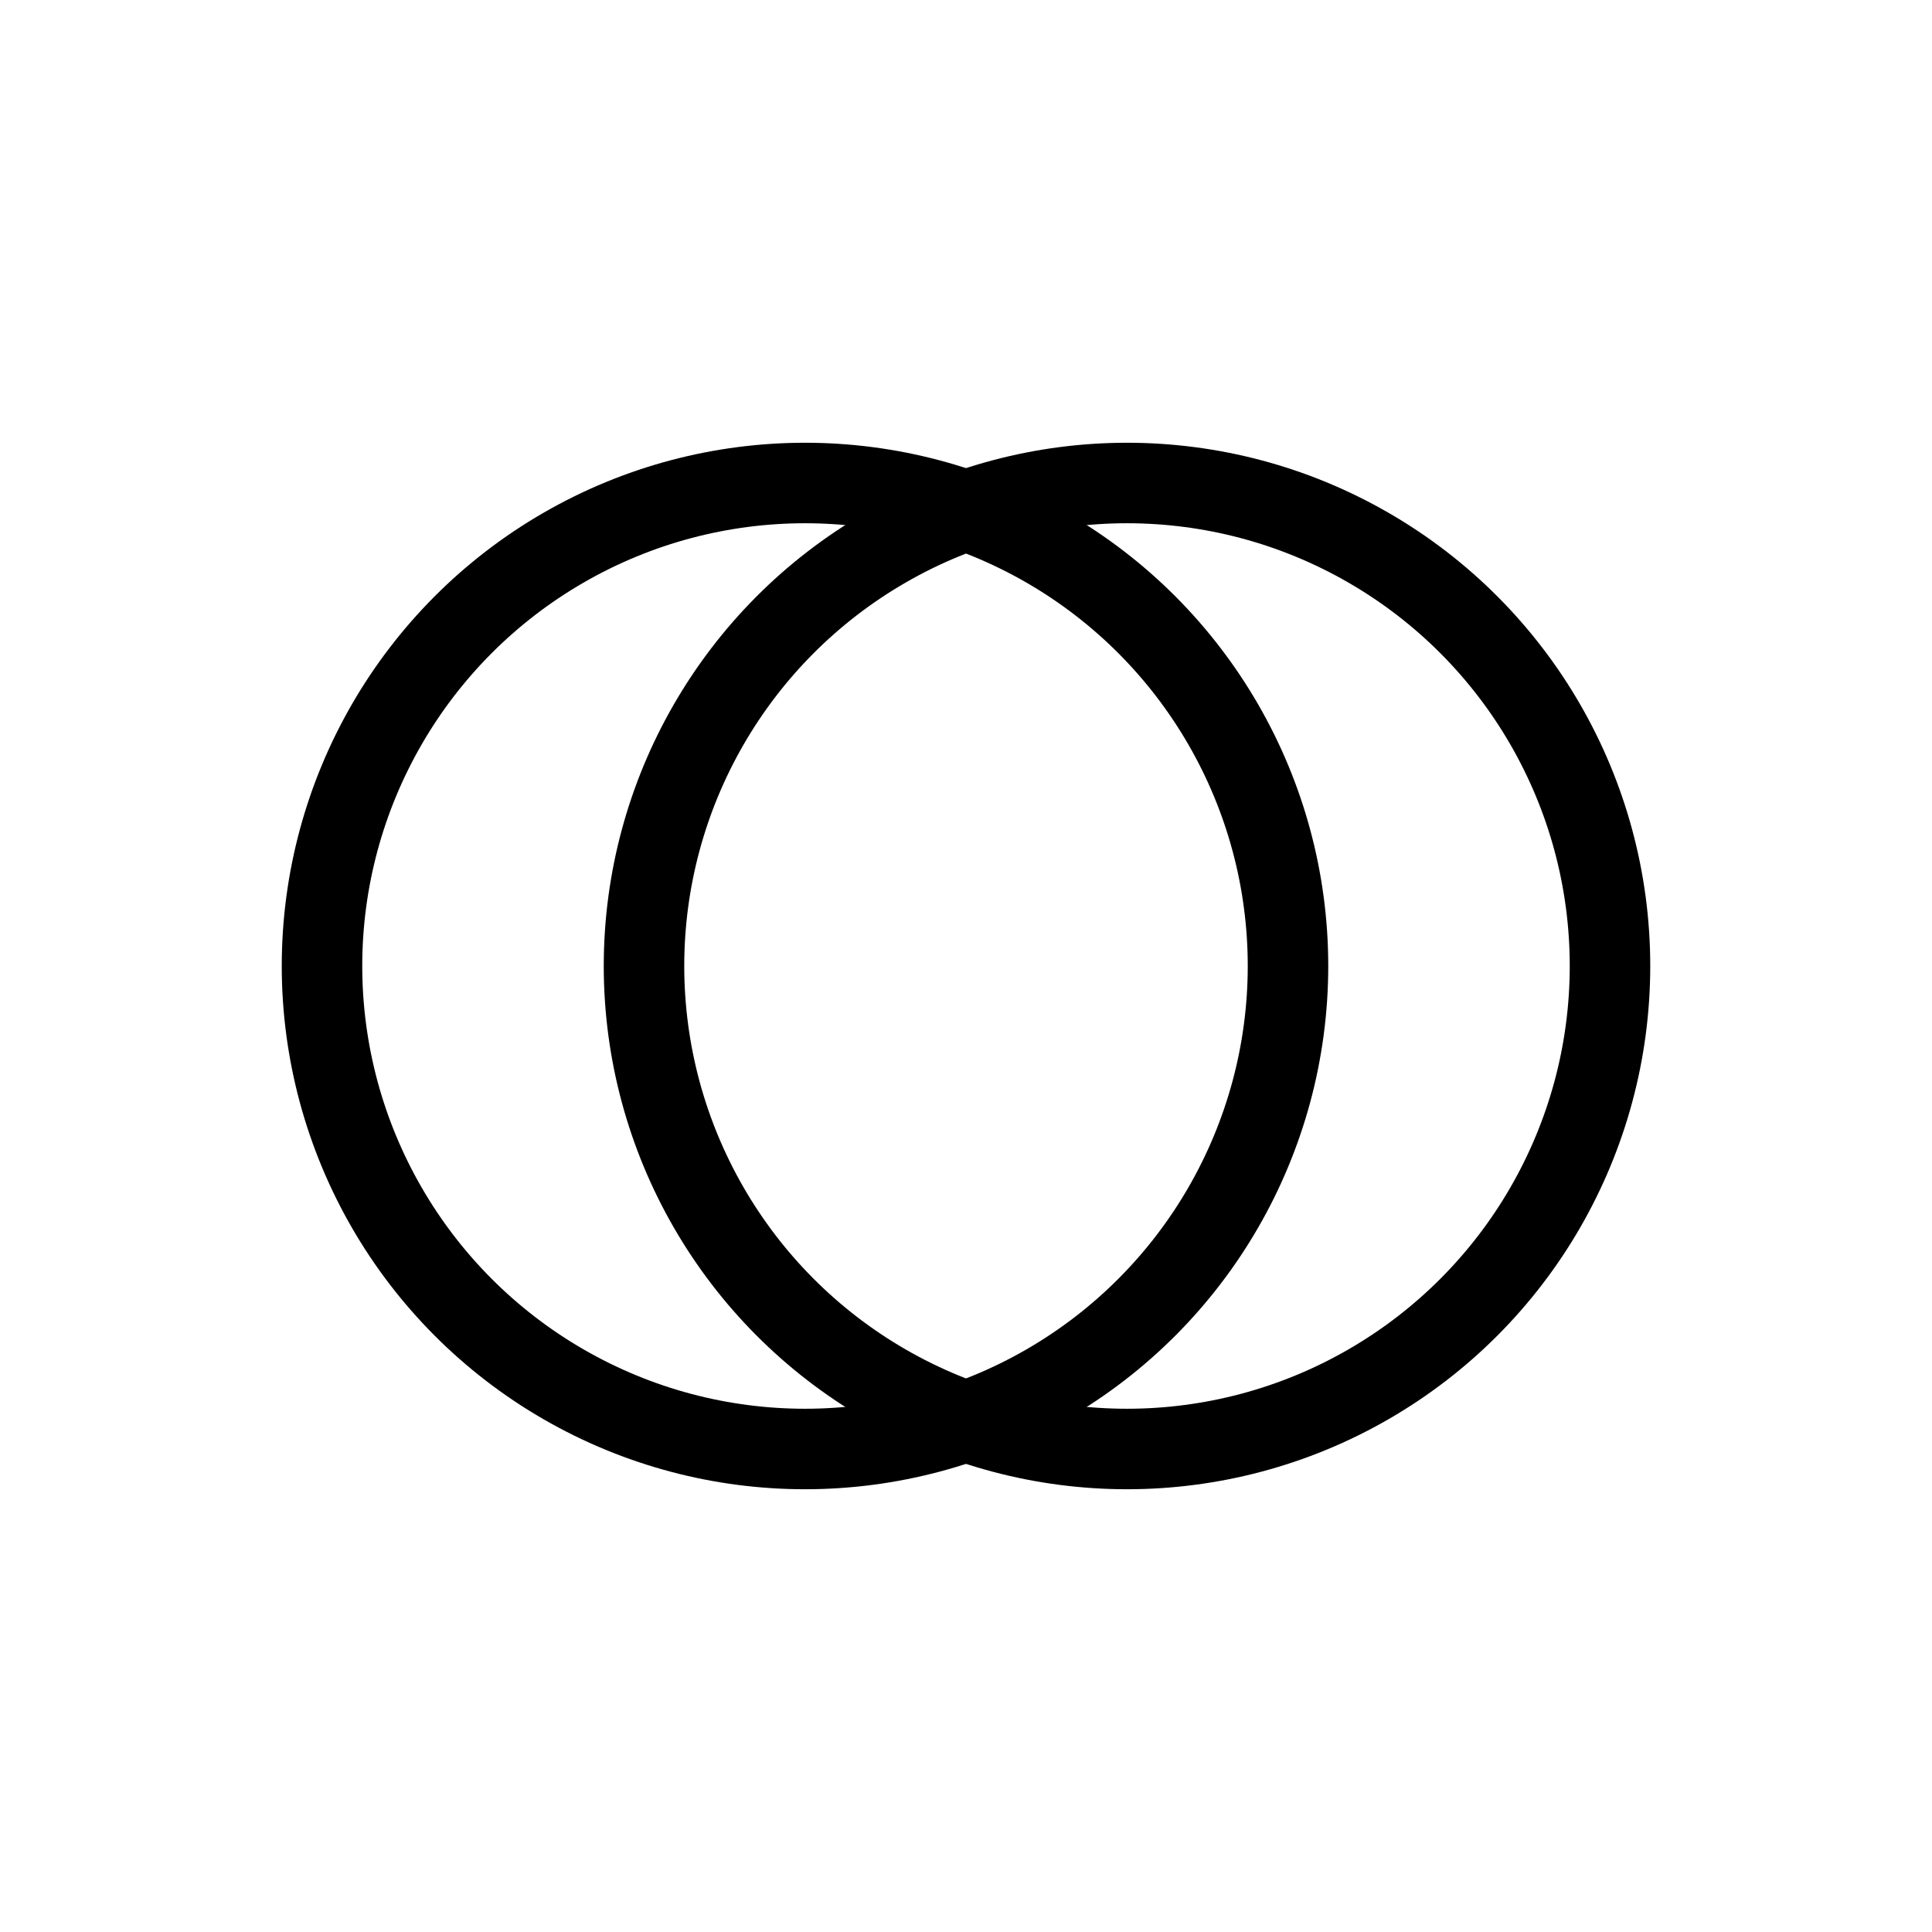
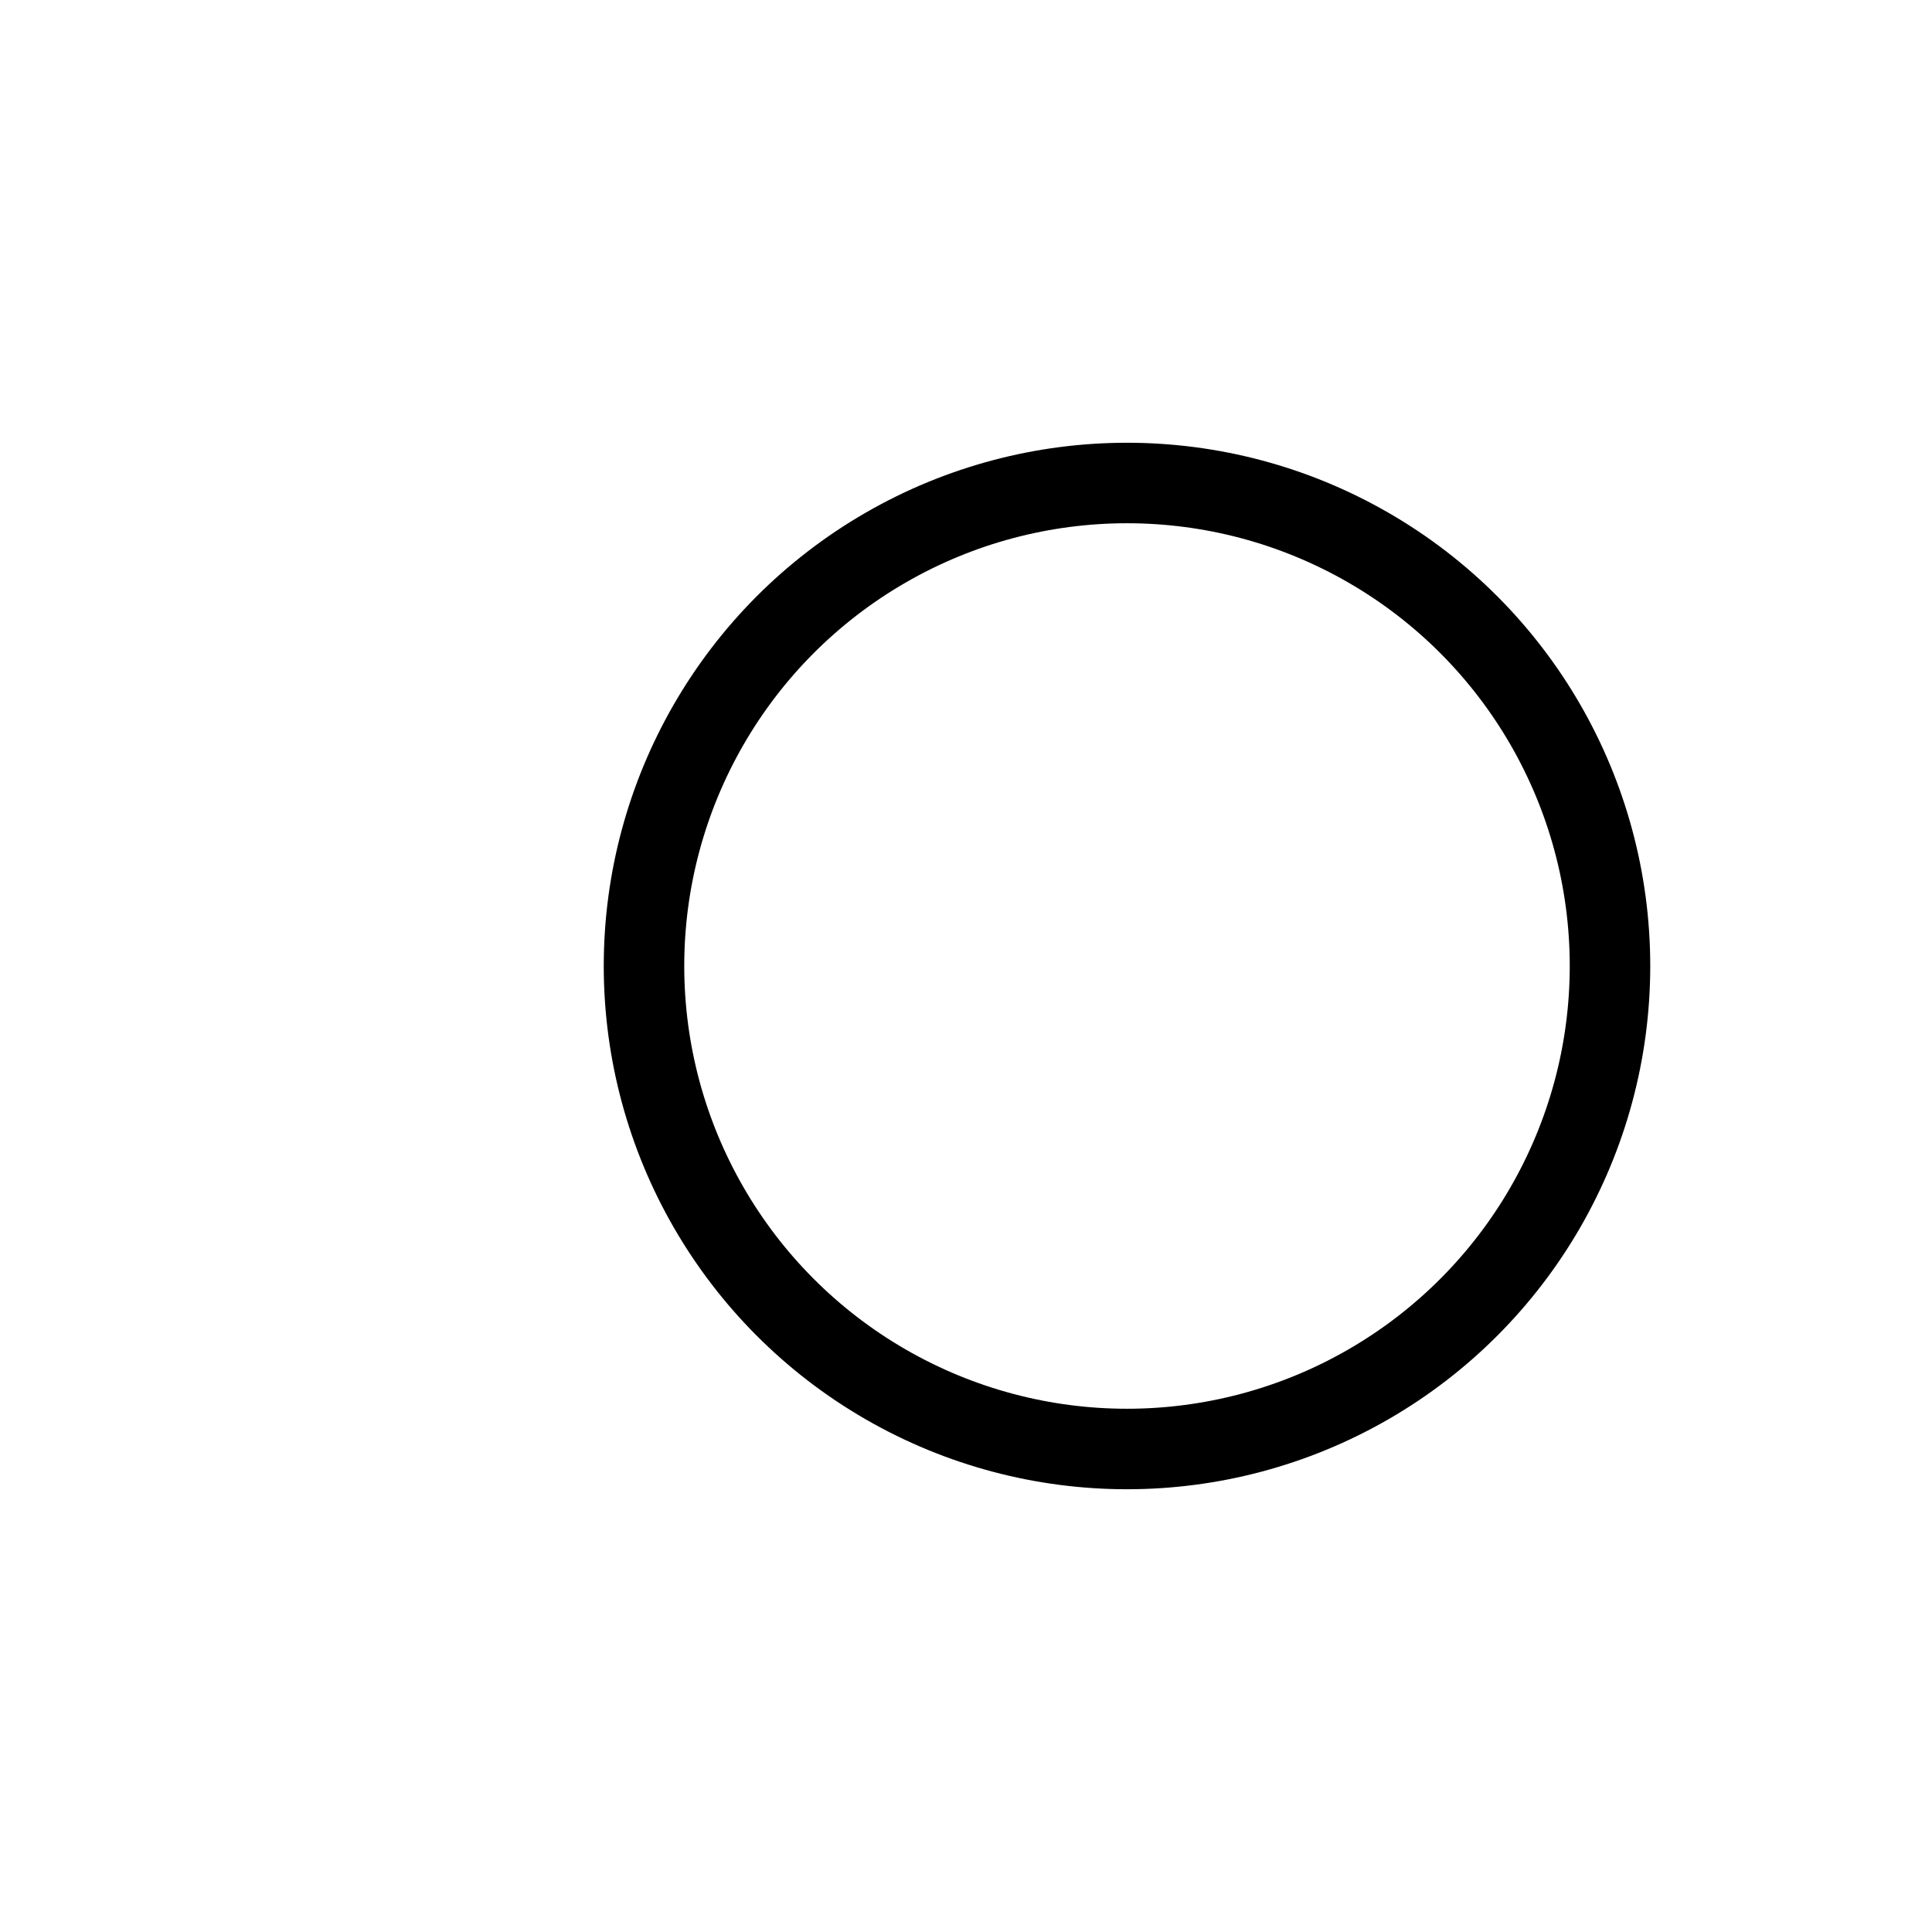
<svg xmlns="http://www.w3.org/2000/svg" width="24" height="24" viewBox="0 0 24 24" fill="none">
-   <circle cx="10" cy="12" r="6" stroke="currentColor" stroke-width="1" stroke-linecap="round" stroke-linejoin="round" />
  <circle cx="14" cy="12" r="6" stroke="currentColor" stroke-width="1" stroke-linecap="round" stroke-linejoin="round" />
</svg>